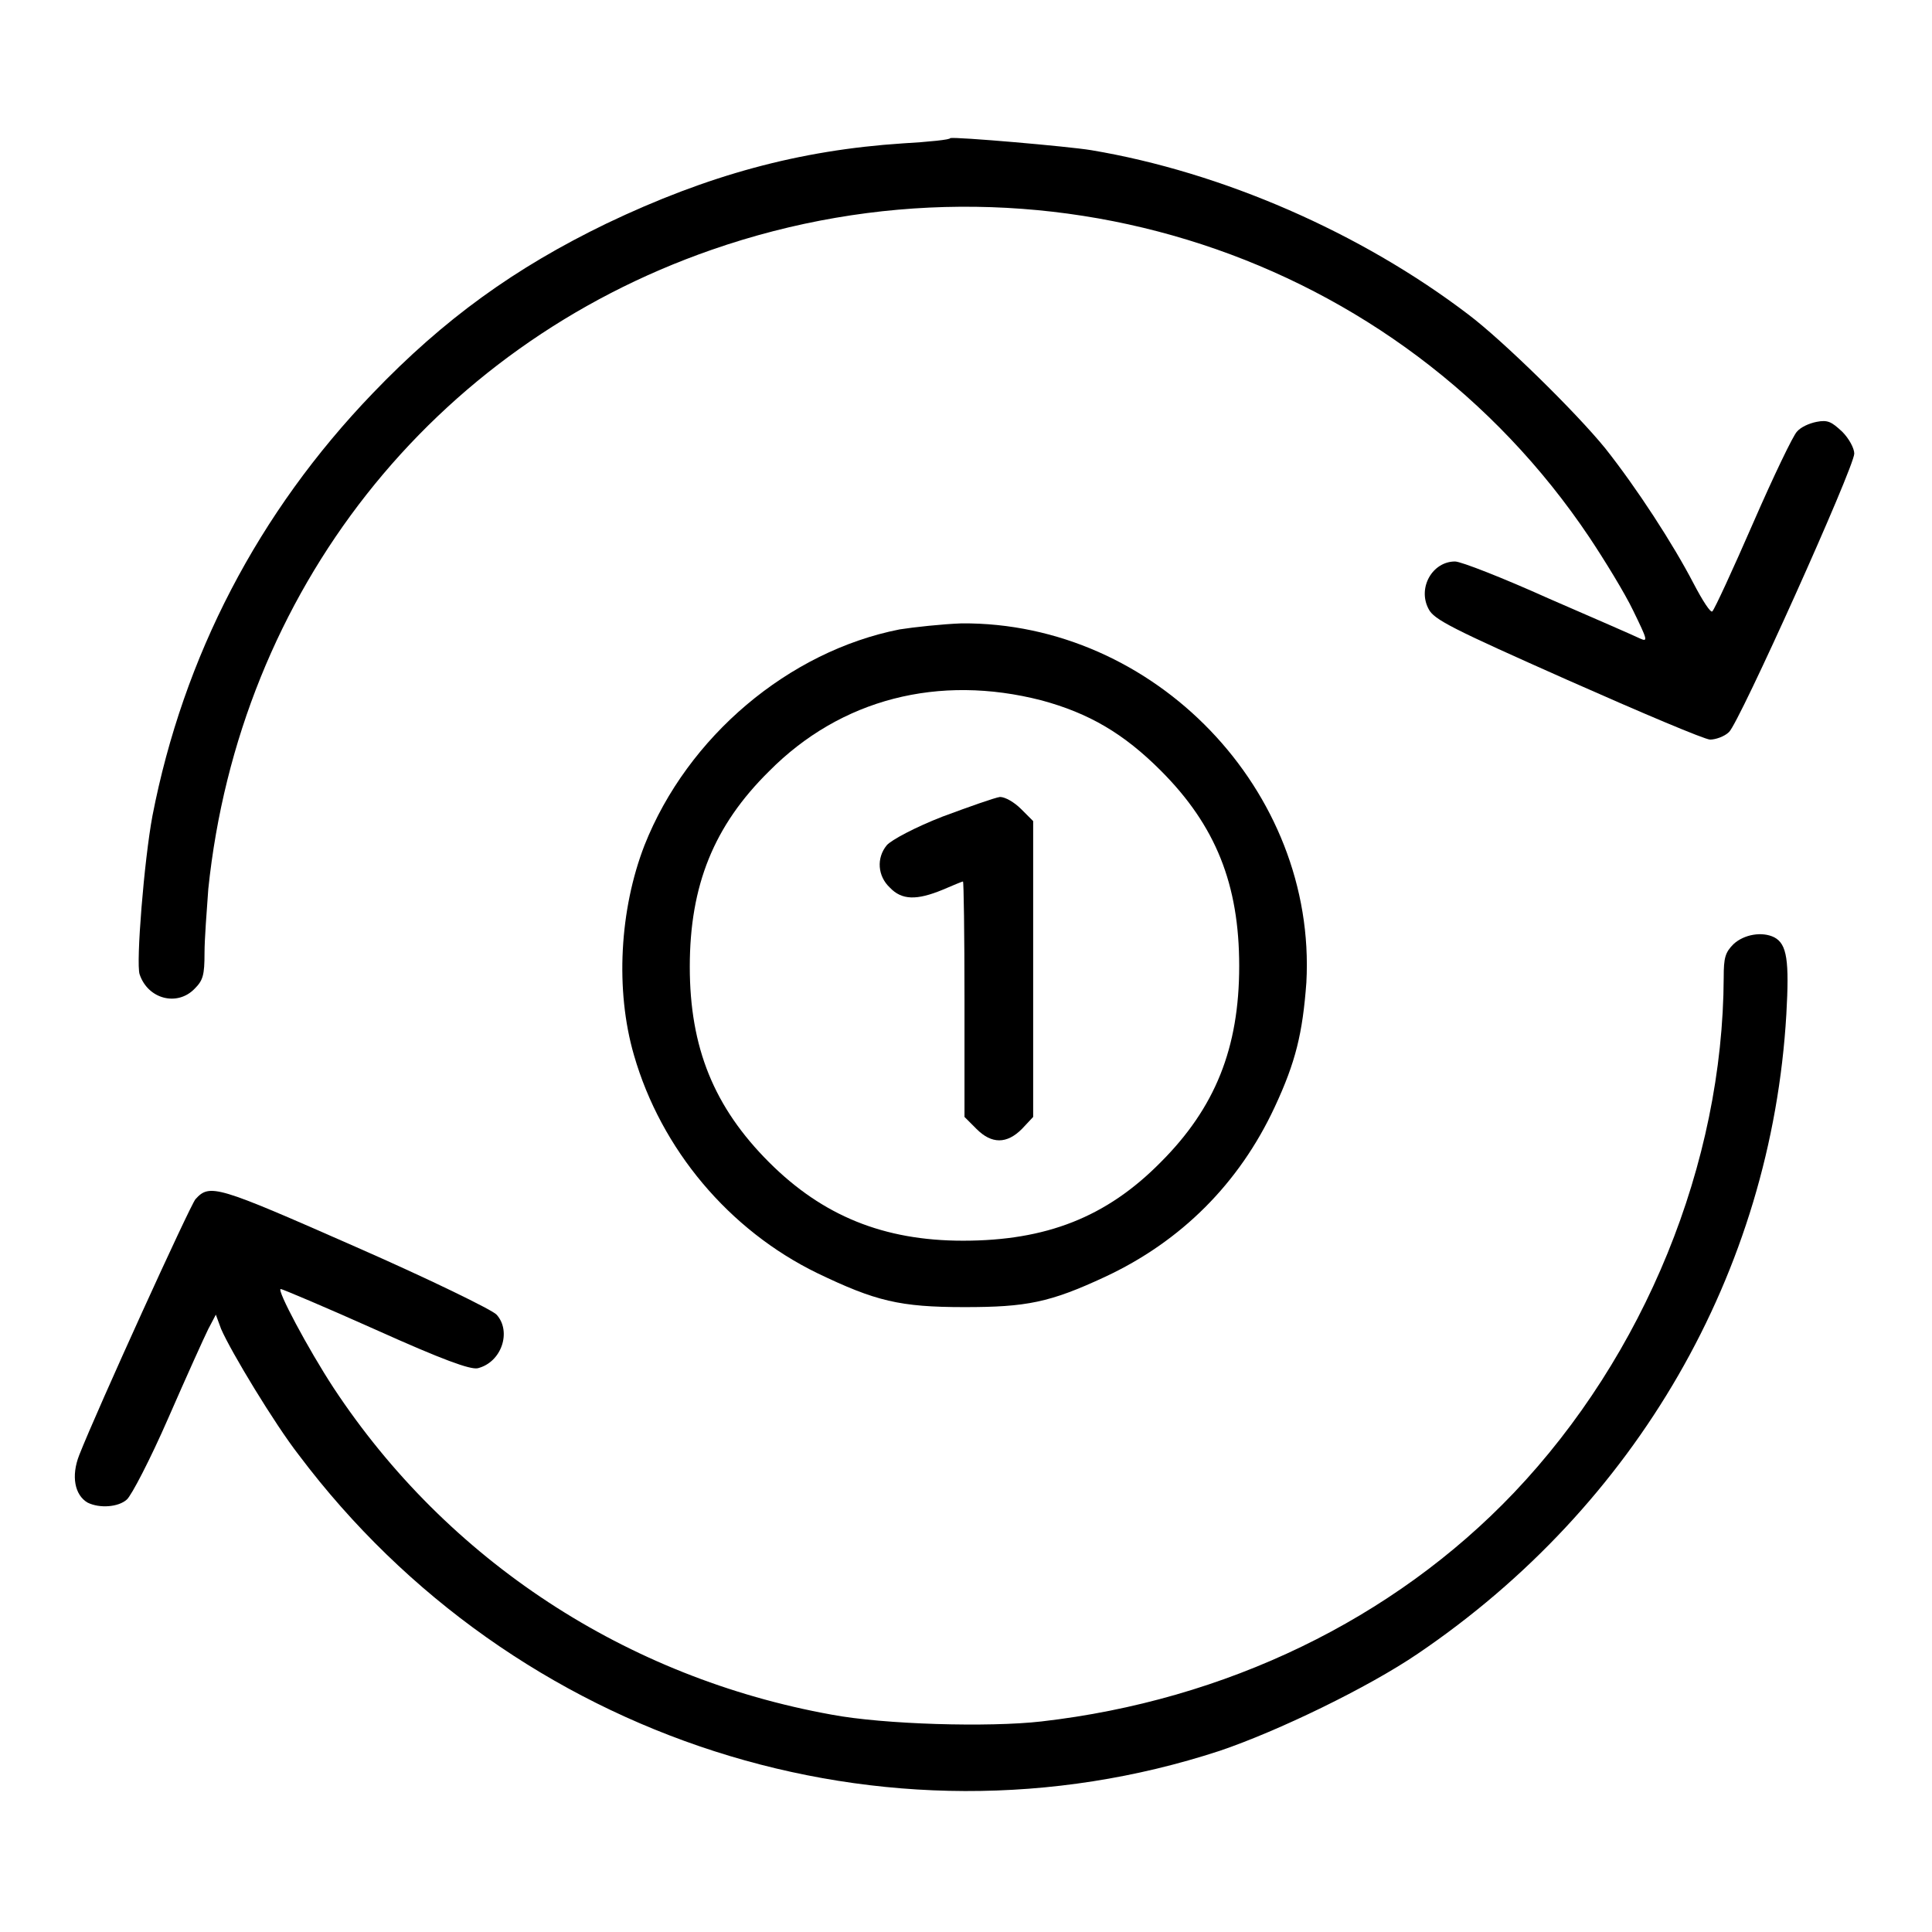
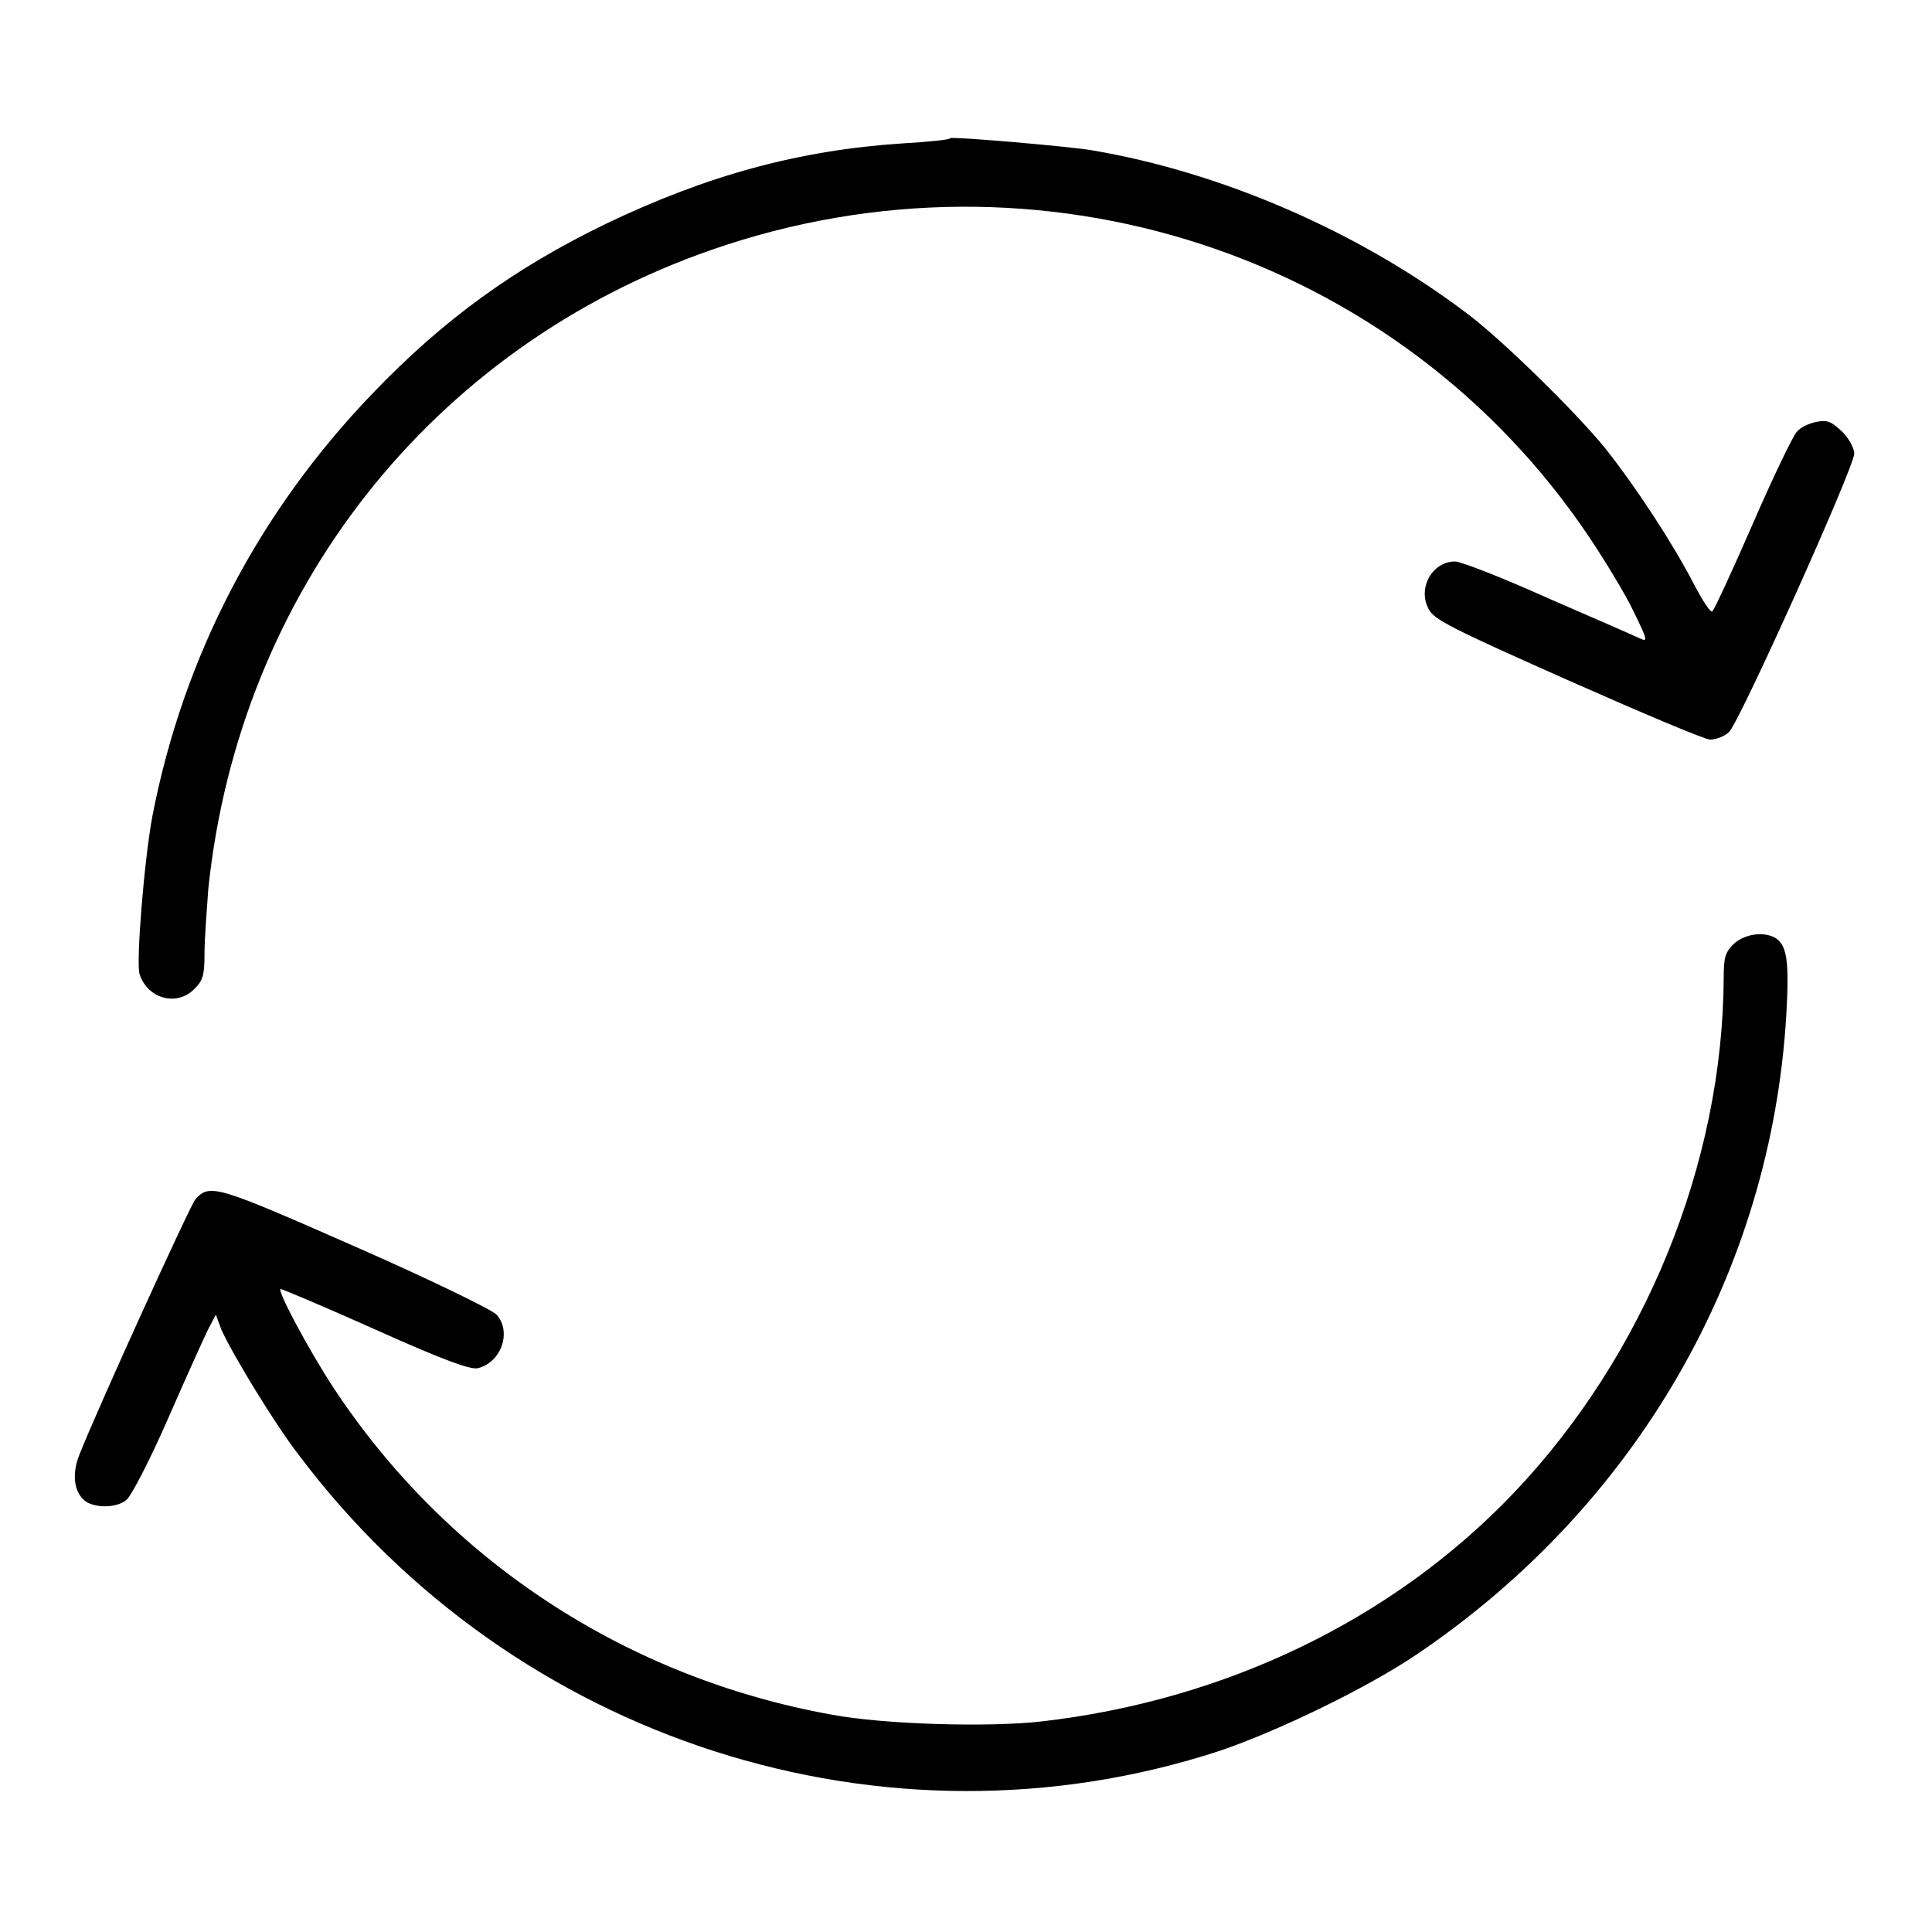
<svg xmlns="http://www.w3.org/2000/svg" version="1.1" x="0px" y="0px" viewBox="0 0 256 256" enable-background="new 0 0 256 256" xml:space="preserve">
  <g>
    <g>
      <g>
        <path fill="#000000" d="M119.6,19c-13.7,0.9-25.8,4.2-39.2,10.6c-12.2,5.9-21.6,12.7-31,22.5c-15.2,15.8-25.1,34.9-29.2,56c-1.1,5.9-2.2,19.5-1.7,21c1.1,3.3,5,4.3,7.3,1.9c1.1-1.1,1.3-1.8,1.3-4.7c0-1.9,0.3-5.7,0.5-8.5c4.1-39.4,29.6-71.8,66.7-84.7c43.4-15.1,91.1,0.5,116.3,38.1c2,3,4.7,7.4,5.8,9.7c1.9,3.9,2,4.2,0.9,3.7c-0.6-0.3-6.1-2.7-12.1-5.3c-6-2.7-11.6-4.9-12.4-4.9c-3,0-5,3.5-3.5,6.3c0.7,1.4,3.1,2.6,18.4,9.4c9.7,4.3,18.2,7.9,18.9,7.9s1.9-0.4,2.5-1c1.3-1.1,16.6-35.1,16.6-36.9c0-0.7-0.7-2-1.6-2.9c-1.4-1.3-1.9-1.6-3.4-1.3c-1,0.2-2.1,0.7-2.6,1.3c-0.5,0.5-3.1,5.9-5.8,12.1c-2.7,6.2-5.1,11.4-5.4,11.7c-0.2,0.3-1.3-1.4-2.5-3.7c-2.7-5.2-7.5-12.6-11.7-17.9c-3.9-4.8-13.6-14.3-18.1-17.7c-14.3-10.9-32.7-18.9-50-21.8c-3-0.5-18-1.8-18.7-1.6C126,18.5,123.1,18.8,119.6,19z" />
-         <path fill="#000000" d="M119.2,83.4c-14.7,2.9-28.1,14.2-33.8,28.6c-3.3,8.5-3.9,19.2-1.4,27.8c3.6,12.5,12.6,23.2,24.3,28.9c7.7,3.7,10.9,4.5,19.5,4.5c8.2,0,11.3-0.6,18.6-4c10.1-4.7,17.8-12.4,22.5-22.5c2.8-6,3.7-9.8,4.2-16.5c1.4-25.4-20.1-47.8-45.7-47.6C124.8,82.7,121.1,83.1,119.2,83.4z M138,92.8c6.3,1.7,10.9,4.4,15.8,9.3c7.3,7.3,10.4,15.1,10.4,25.9c0,10.9-3.2,18.8-10.4,26c-7.2,7.3-15.2,10.4-26.2,10.4c-10.5,0-18.6-3.3-25.7-10.4c-7.3-7.3-10.5-15.2-10.5-25.9c0-10.8,3.2-18.7,10.5-25.9C111.4,92.6,124.4,89.3,138,92.8z" />
-         <path fill="#000000" d="M124.9,108.2c-3.6,1.4-6.8,3.1-7.4,3.8c-1.4,1.7-1.2,4.1,0.4,5.6c1.6,1.7,3.6,1.7,7,0.3c1.4-0.6,2.6-1.1,2.7-1.1c0.1,0,0.2,7,0.2,15.6V148l1.6,1.6c2,2,4,2,6,0l1.5-1.6v-19.6v-19.6l-1.6-1.6c-0.9-0.9-2.1-1.6-2.8-1.6C131.8,105.7,128.4,106.9,124.9,108.2z" />
        <path fill="#000000" d="M229.7,125.1c-1.1,1.1-1.3,1.8-1.3,4.4c-0.1,24.7-10.5,50.1-27.8,68.3c-16,16.8-38.2,27.5-62.6,30.3c-7,0.8-20.9,0.4-27.8-0.9c-27.2-4.9-50.9-20.4-66-43.3c-3.4-5.2-7.6-13.1-7-13.1c0.2,0,5.9,2.4,12.6,5.4c8.9,4,12.5,5.3,13.5,5.1c3.2-0.8,4.5-4.9,2.5-7.1c-0.5-0.6-8.9-4.7-18.7-9c-18.4-8.1-19.3-8.4-21.2-6.3c-0.7,0.8-13,27.8-15.4,33.9c-1.1,2.8-0.6,5.3,1.1,6.3c1.6,0.8,4.1,0.6,5.2-0.4c0.6-0.5,3.1-5.3,5.5-10.8c2.4-5.5,4.8-10.8,5.3-11.8l1-1.9l0.7,1.9c1.3,3,7.1,12.6,10.3,16.7c28.5,37.9,77.7,53.7,122,39.2c7.7-2.6,19.7-8.4,26.3-12.9c28.9-19.6,46.8-50.5,48.8-84.7c0.4-7.1,0.1-9.3-1.6-10.2C233.5,123.4,231.1,123.8,229.7,125.1z" />
      </g>
    </g>
  </g>
</svg>